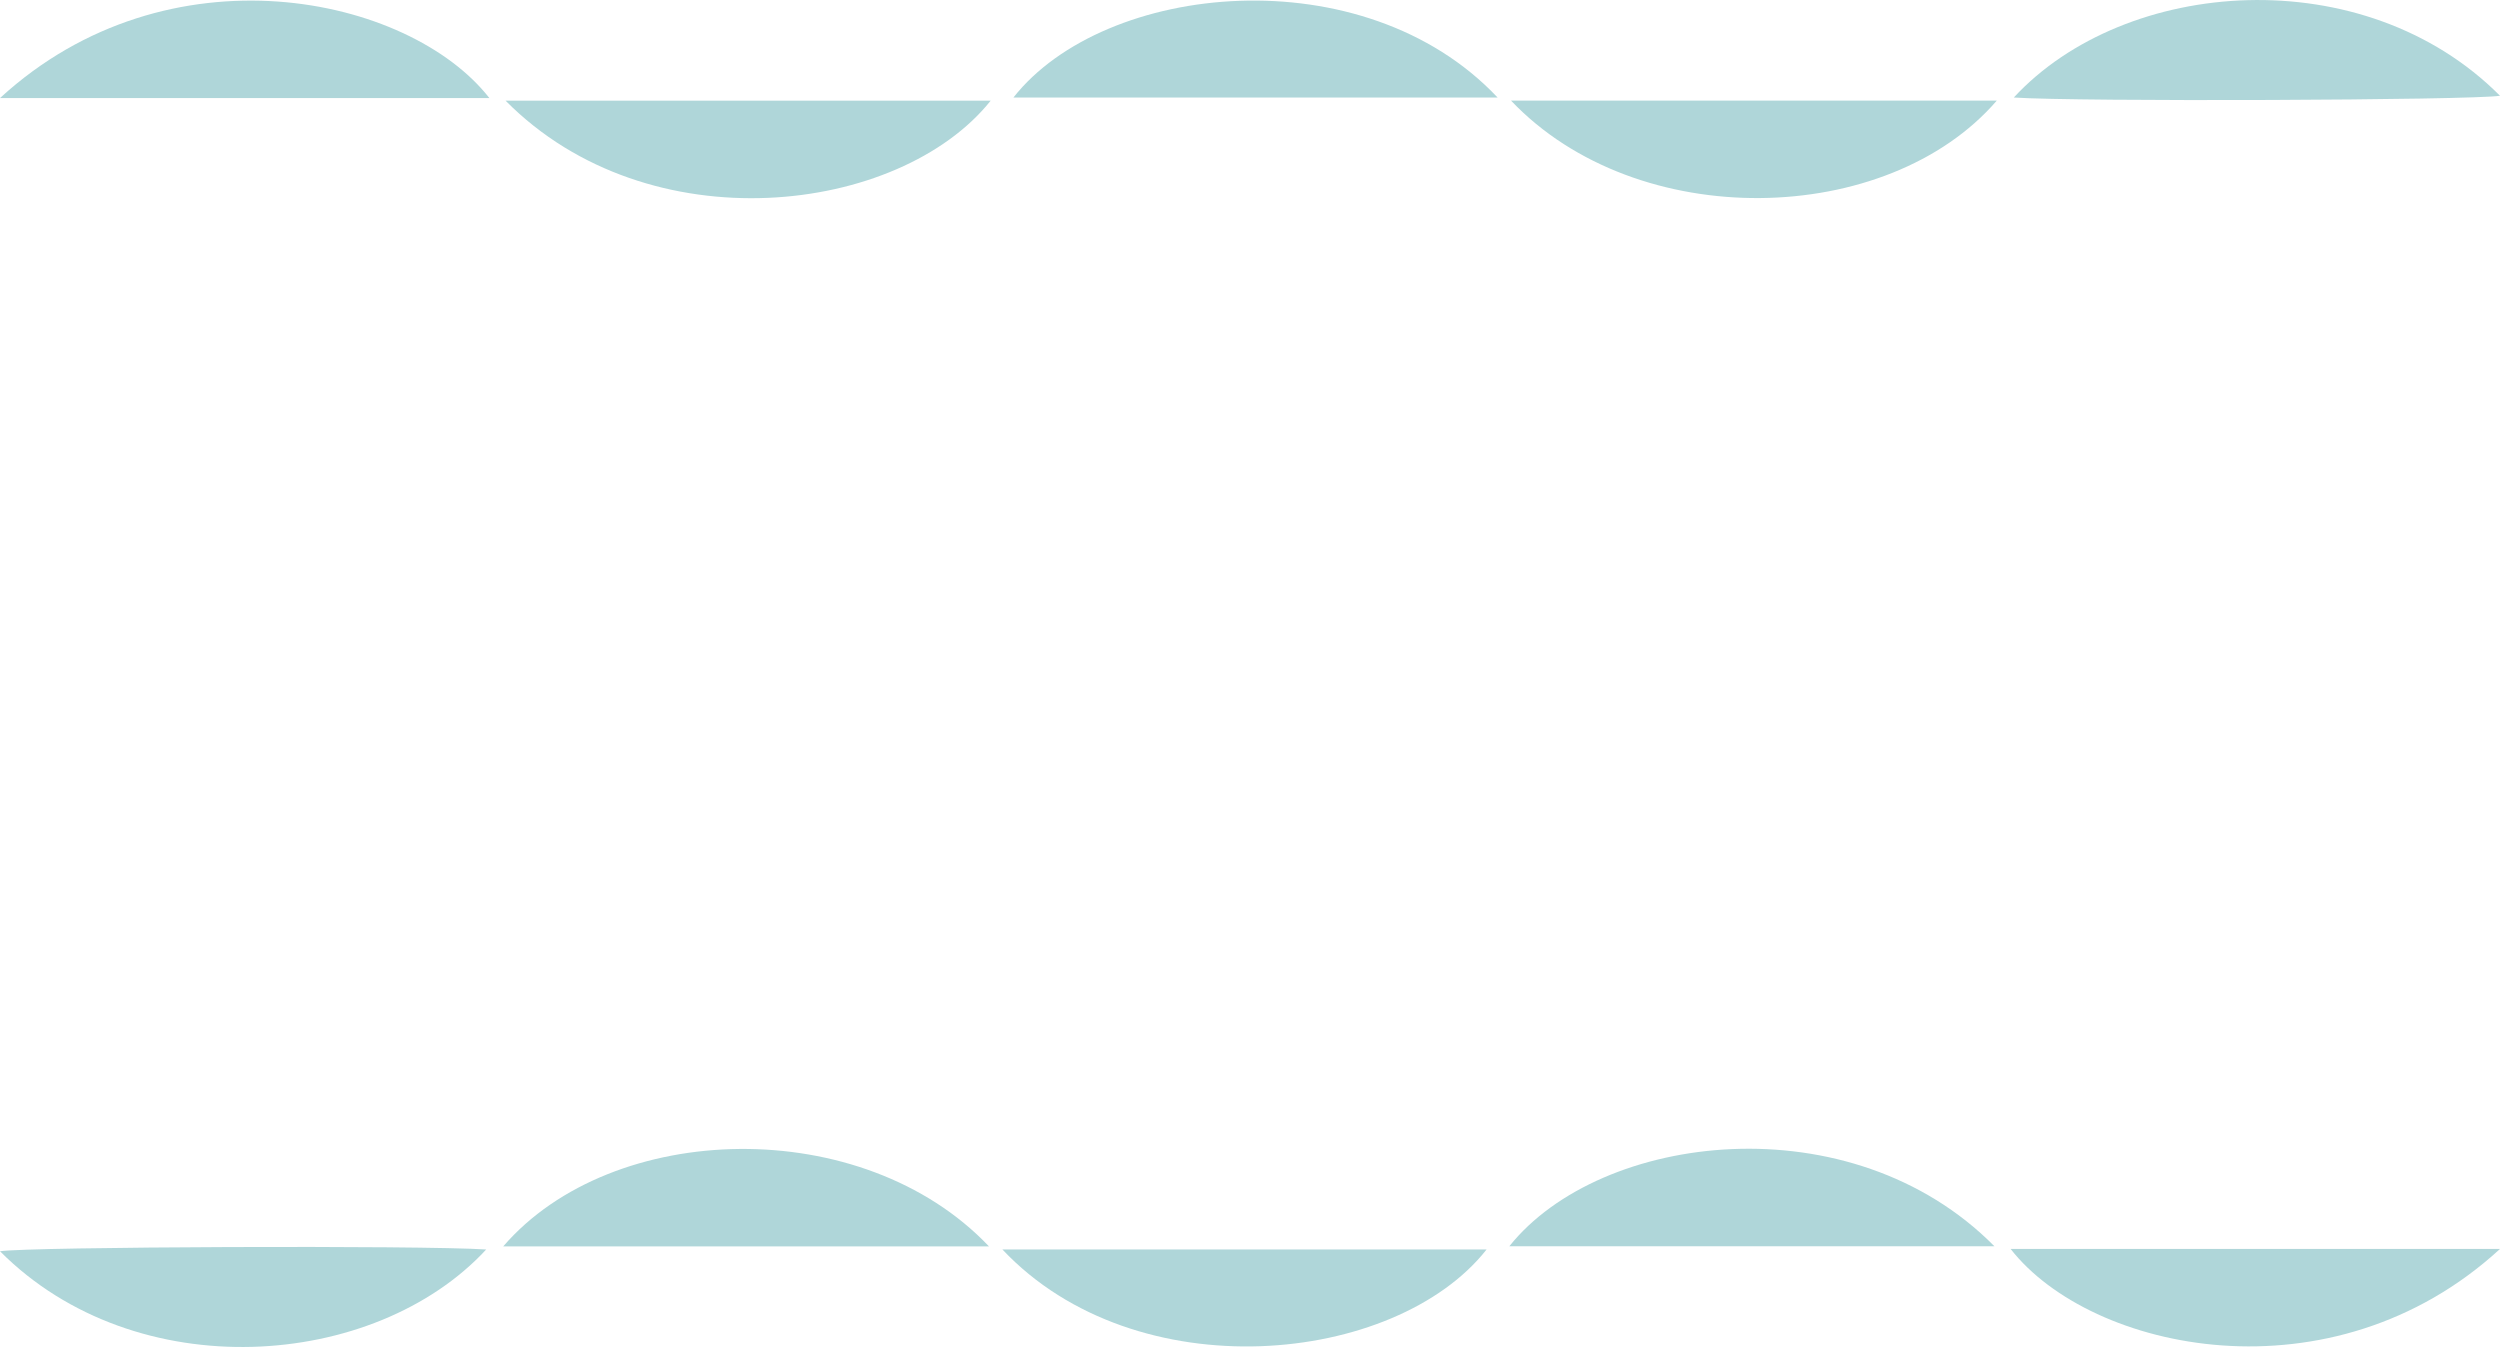
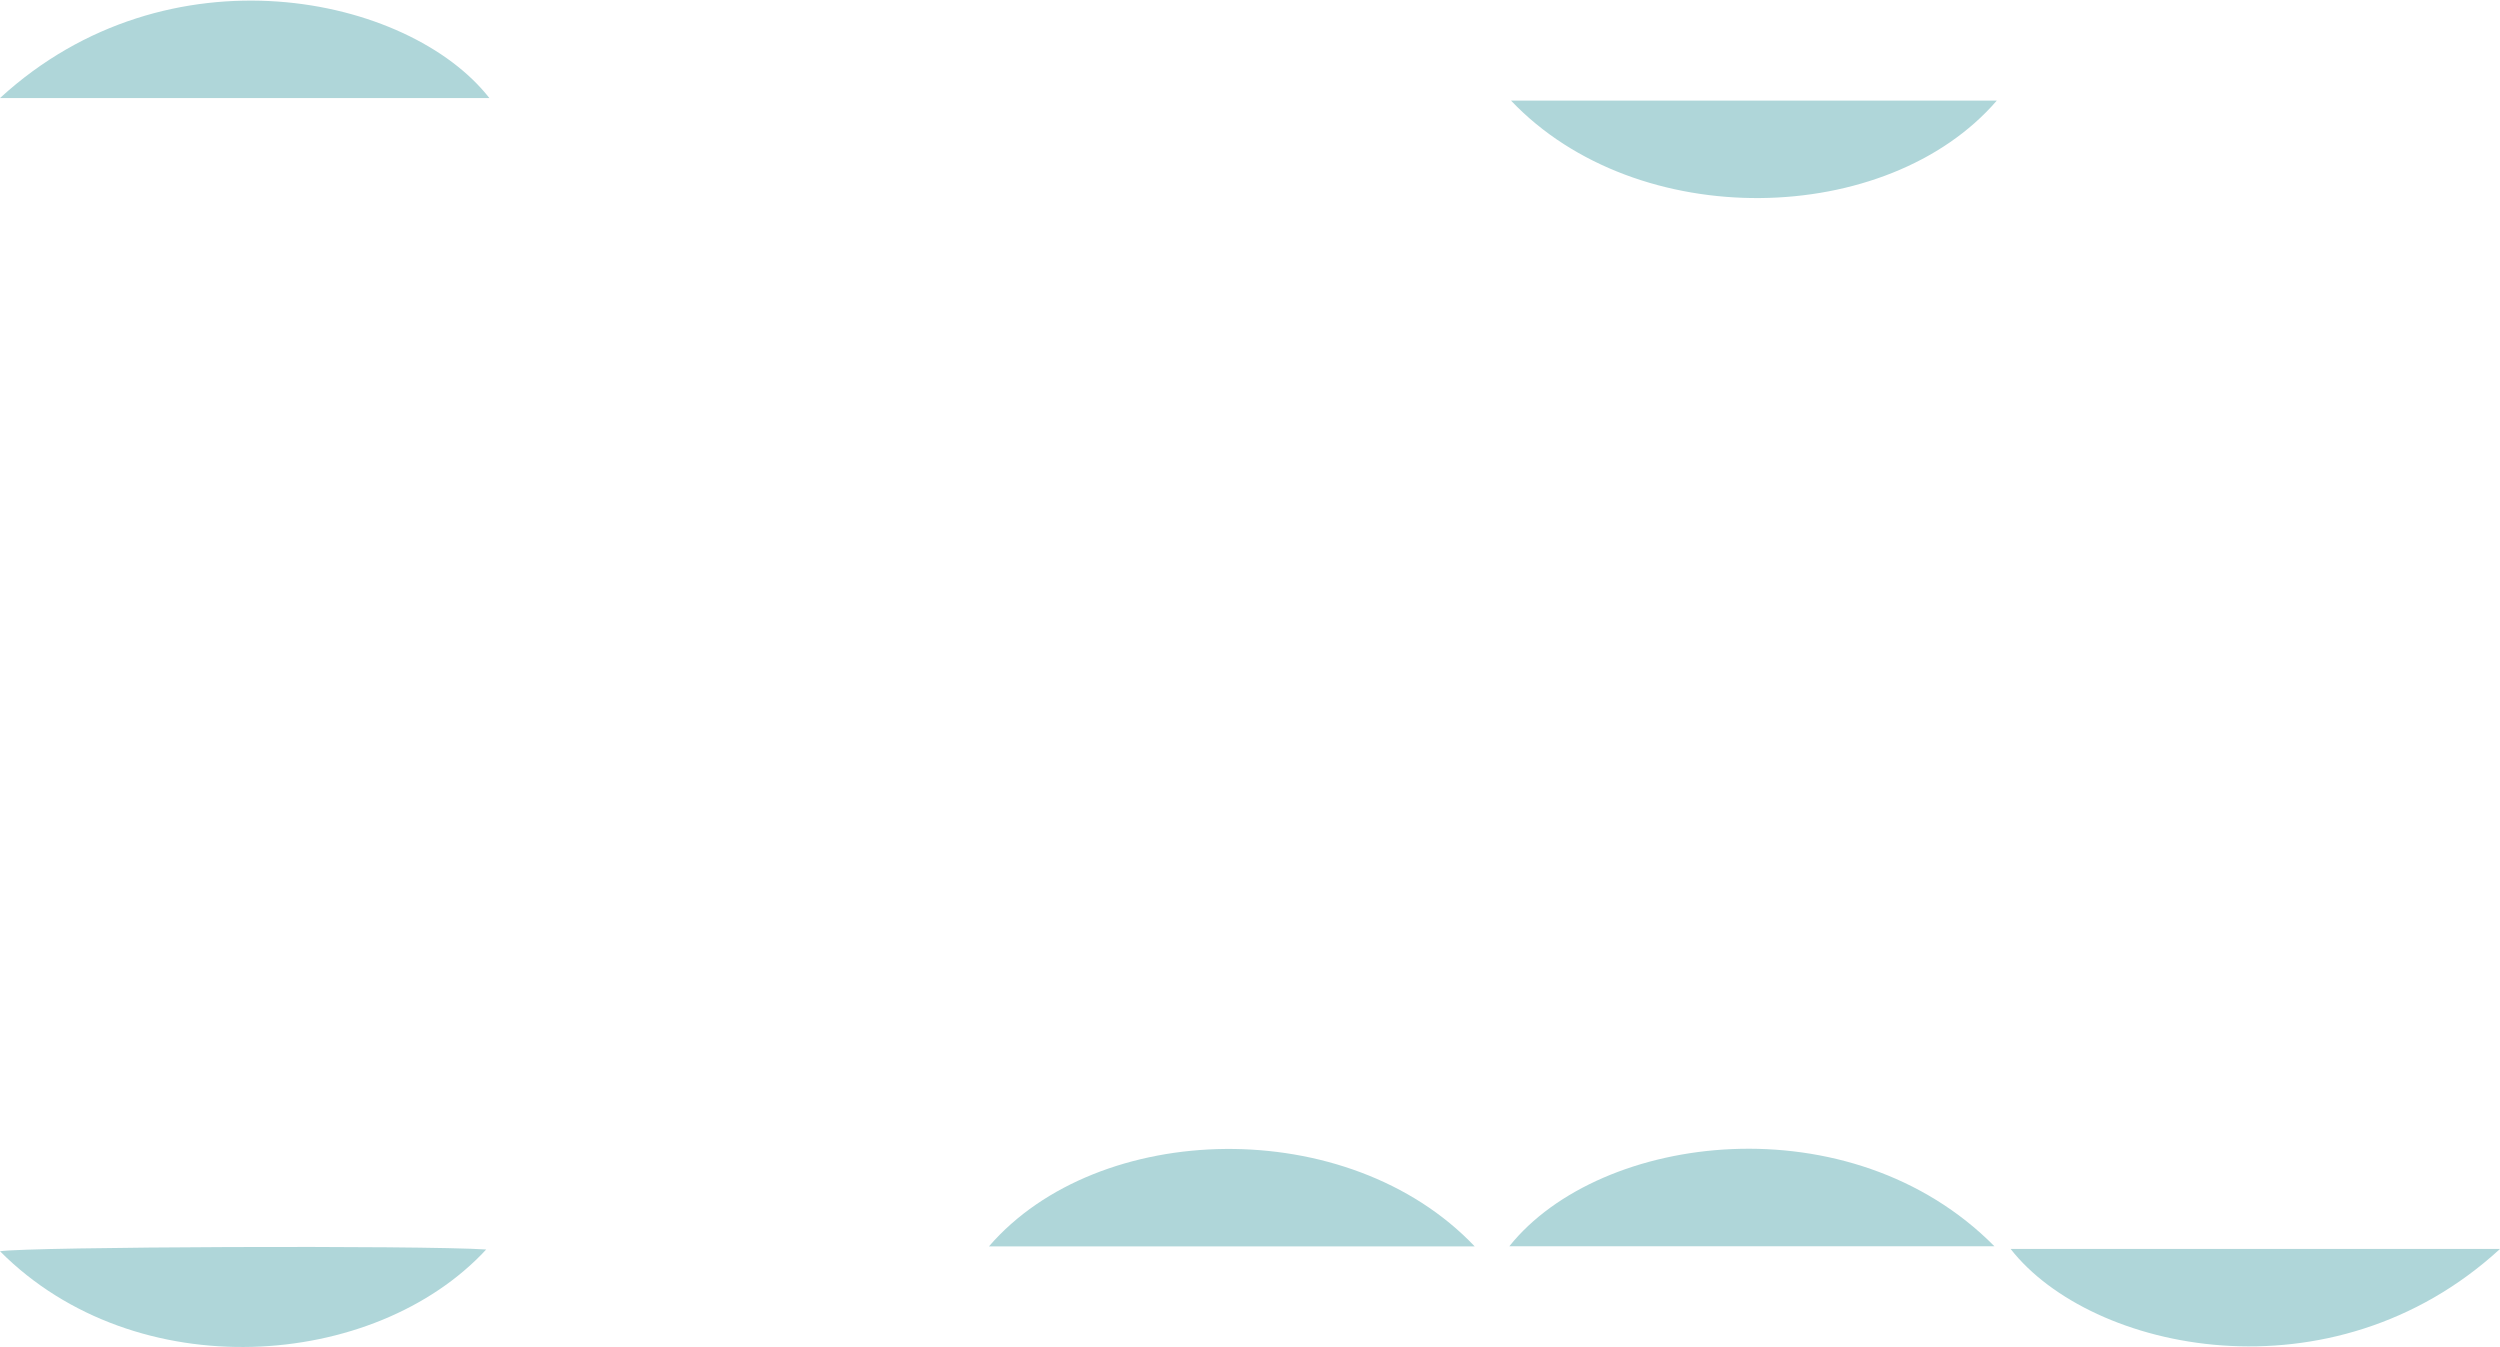
<svg xmlns="http://www.w3.org/2000/svg" id="Layer_2" viewBox="0 0 369.91 199.3">
  <defs>
    <style>.cls-1{fill:#afd6d9;}</style>
  </defs>
  <g id="Layer_1-2">
    <path class="cls-1" d="M369.91,184.8c-24.91,22.87-60.54,15.2-72.41,0h72.41Z" />
    <path class="cls-1" d="M71.94,184.88c-16.49,17.84-51.81,20.49-71.94.26,4.31-.67,62.32-.9,71.94-.26Z" />
-     <path class="cls-1" d="M148.32,184.88h71.64c-13.5,17.15-51.84,21.01-71.64,0Z" />
    <path class="cls-1" d="M295.1,184.4h-71.77c13.48-16.89,50.56-21.45,71.77,0Z" />
-     <path class="cls-1" d="M146.33,184.42h-71.87c16.16-18.74,53.17-19.7,71.87,0Z" />
+     <path class="cls-1" d="M146.33,184.42c16.16-18.74,53.17-19.7,71.87,0Z" />
    <path class="cls-1" d="M0,14.51C24.91-8.36,60.54-.7,72.41,14.51H0Z" />
-     <path class="cls-1" d="M297.97,14.43c16.49-17.84,51.81-20.49,71.94-.26-4.31.67-62.32.9-71.94.26Z" />
-     <path class="cls-1" d="M221.59,14.43h-71.64c13.5-17.15,51.84-21.01,71.64,0Z" />
-     <path class="cls-1" d="M74.81,14.9h71.77c-13.48,16.89-50.56,21.45-71.77,0Z" />
    <path class="cls-1" d="M223.58,14.89h71.87c-16.16,18.74-53.17,19.7-71.87,0Z" />
  </g>
</svg>